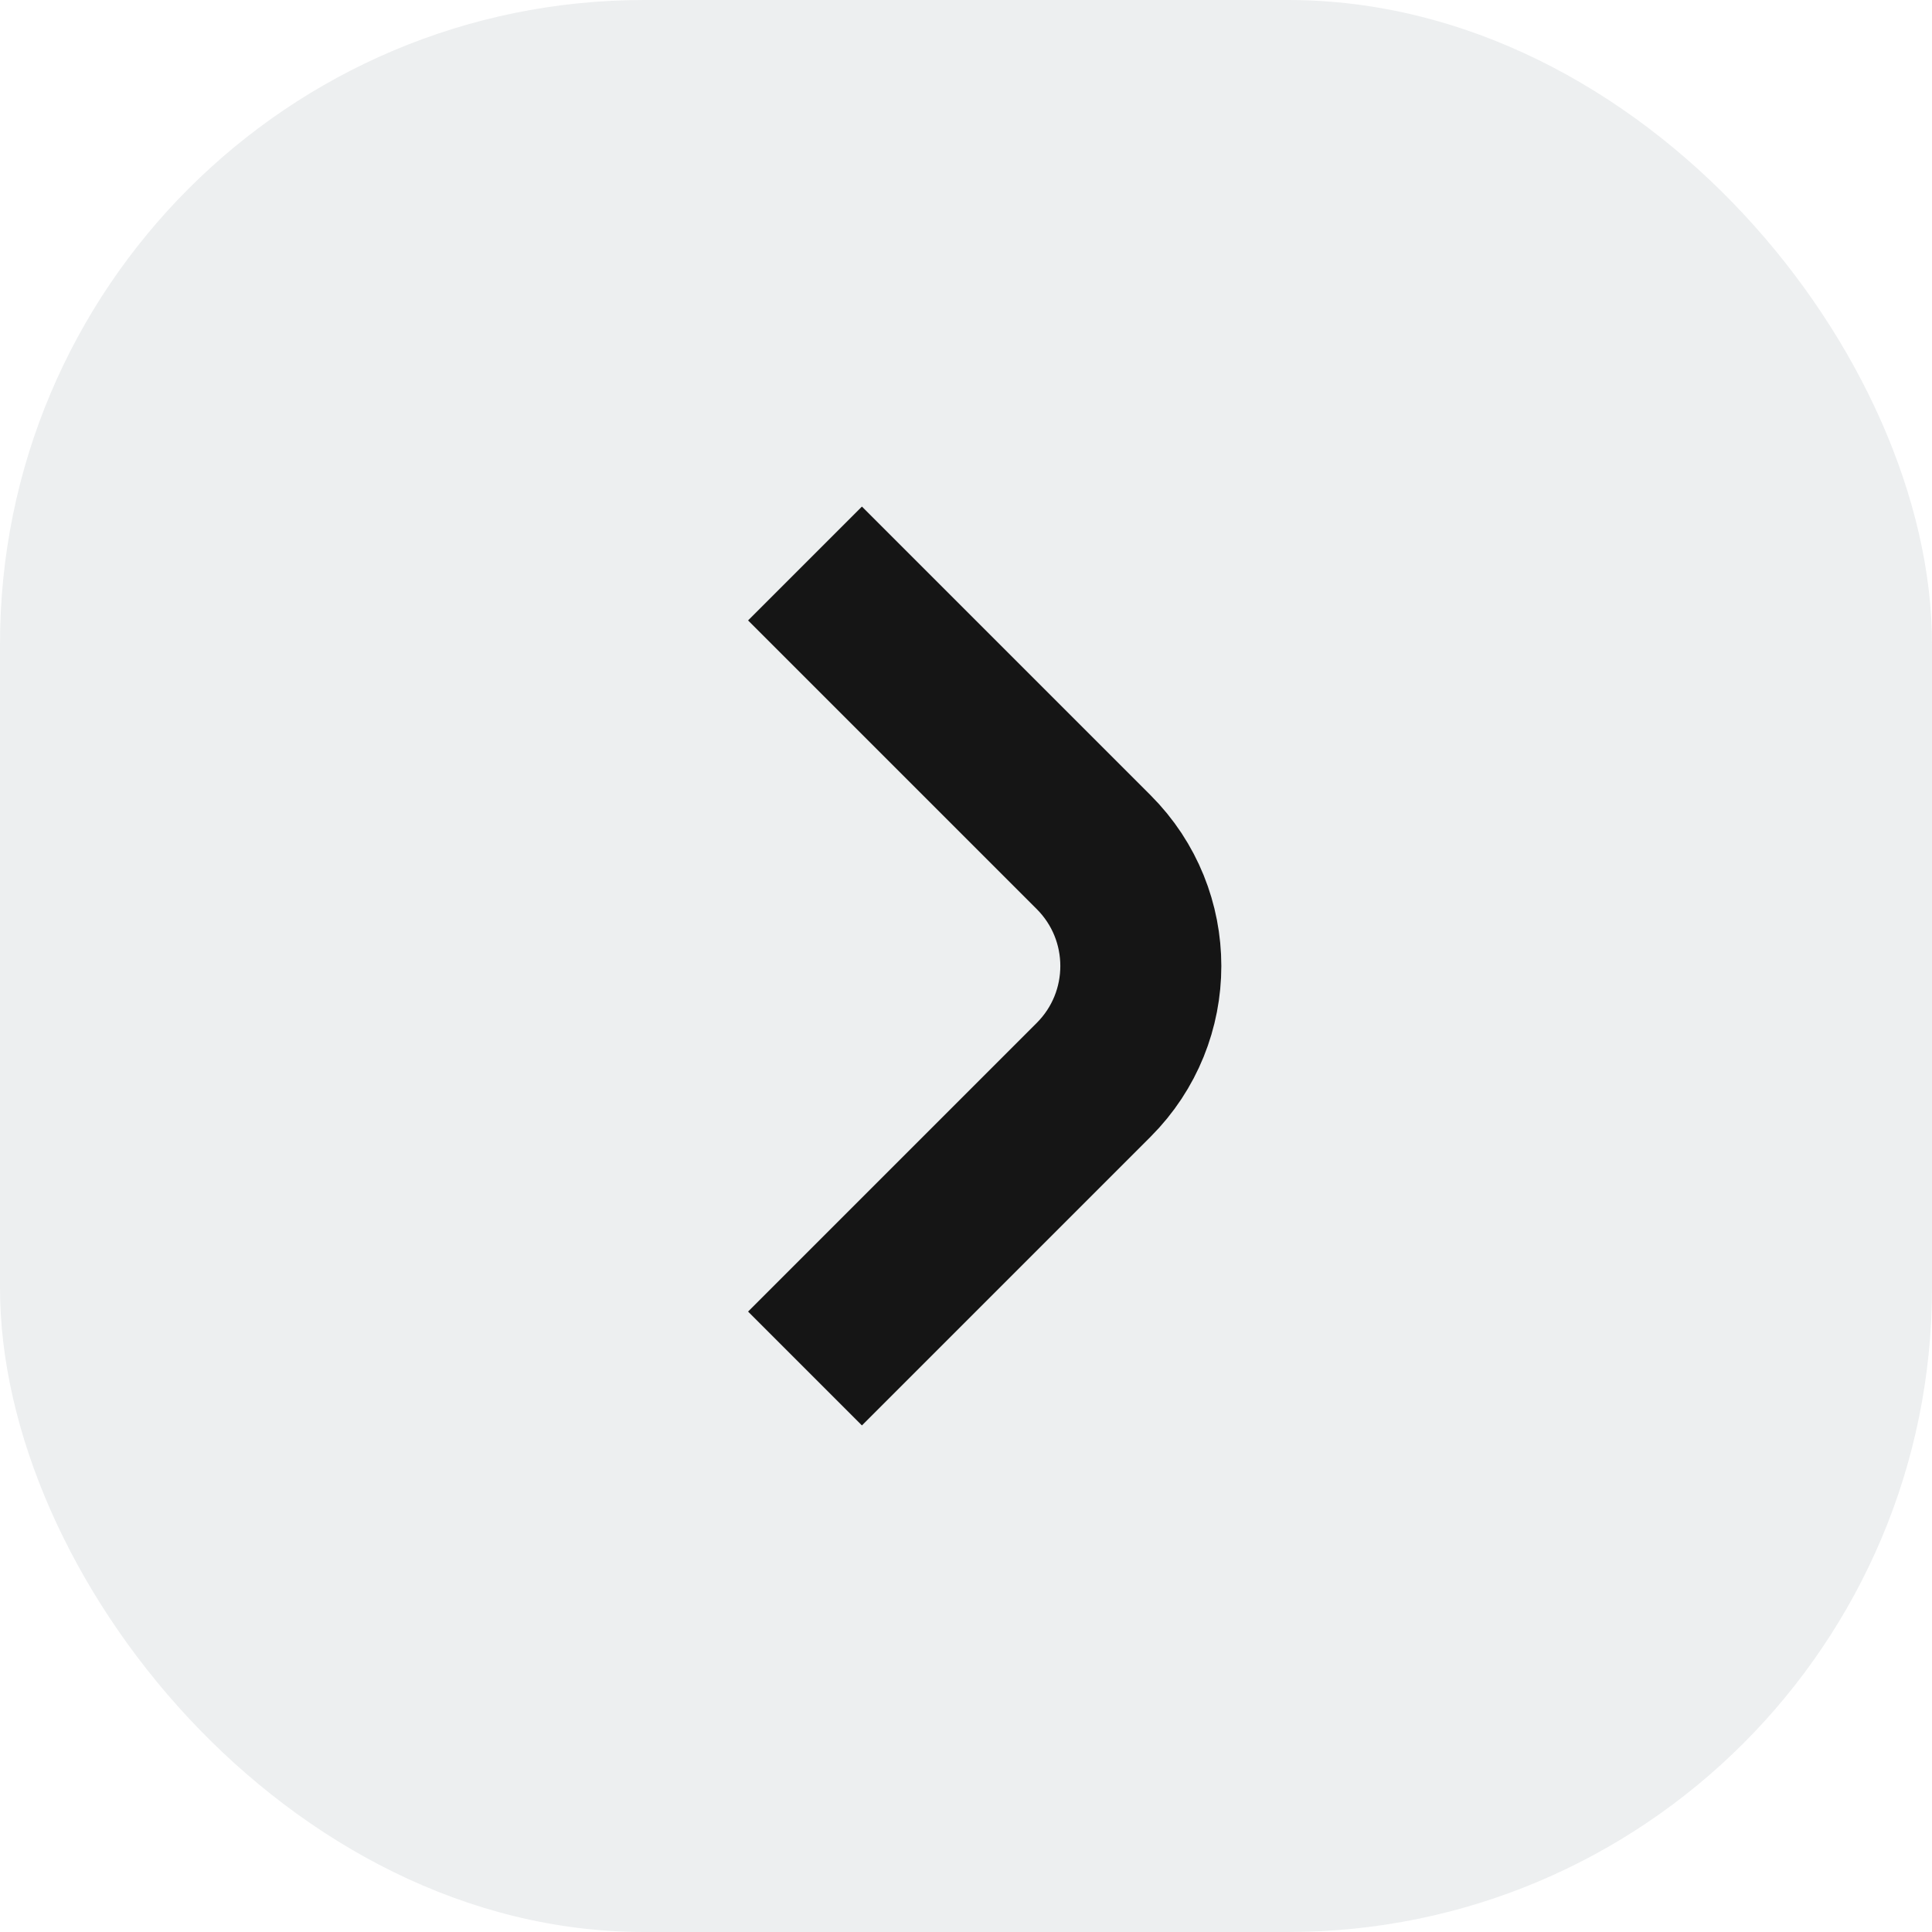
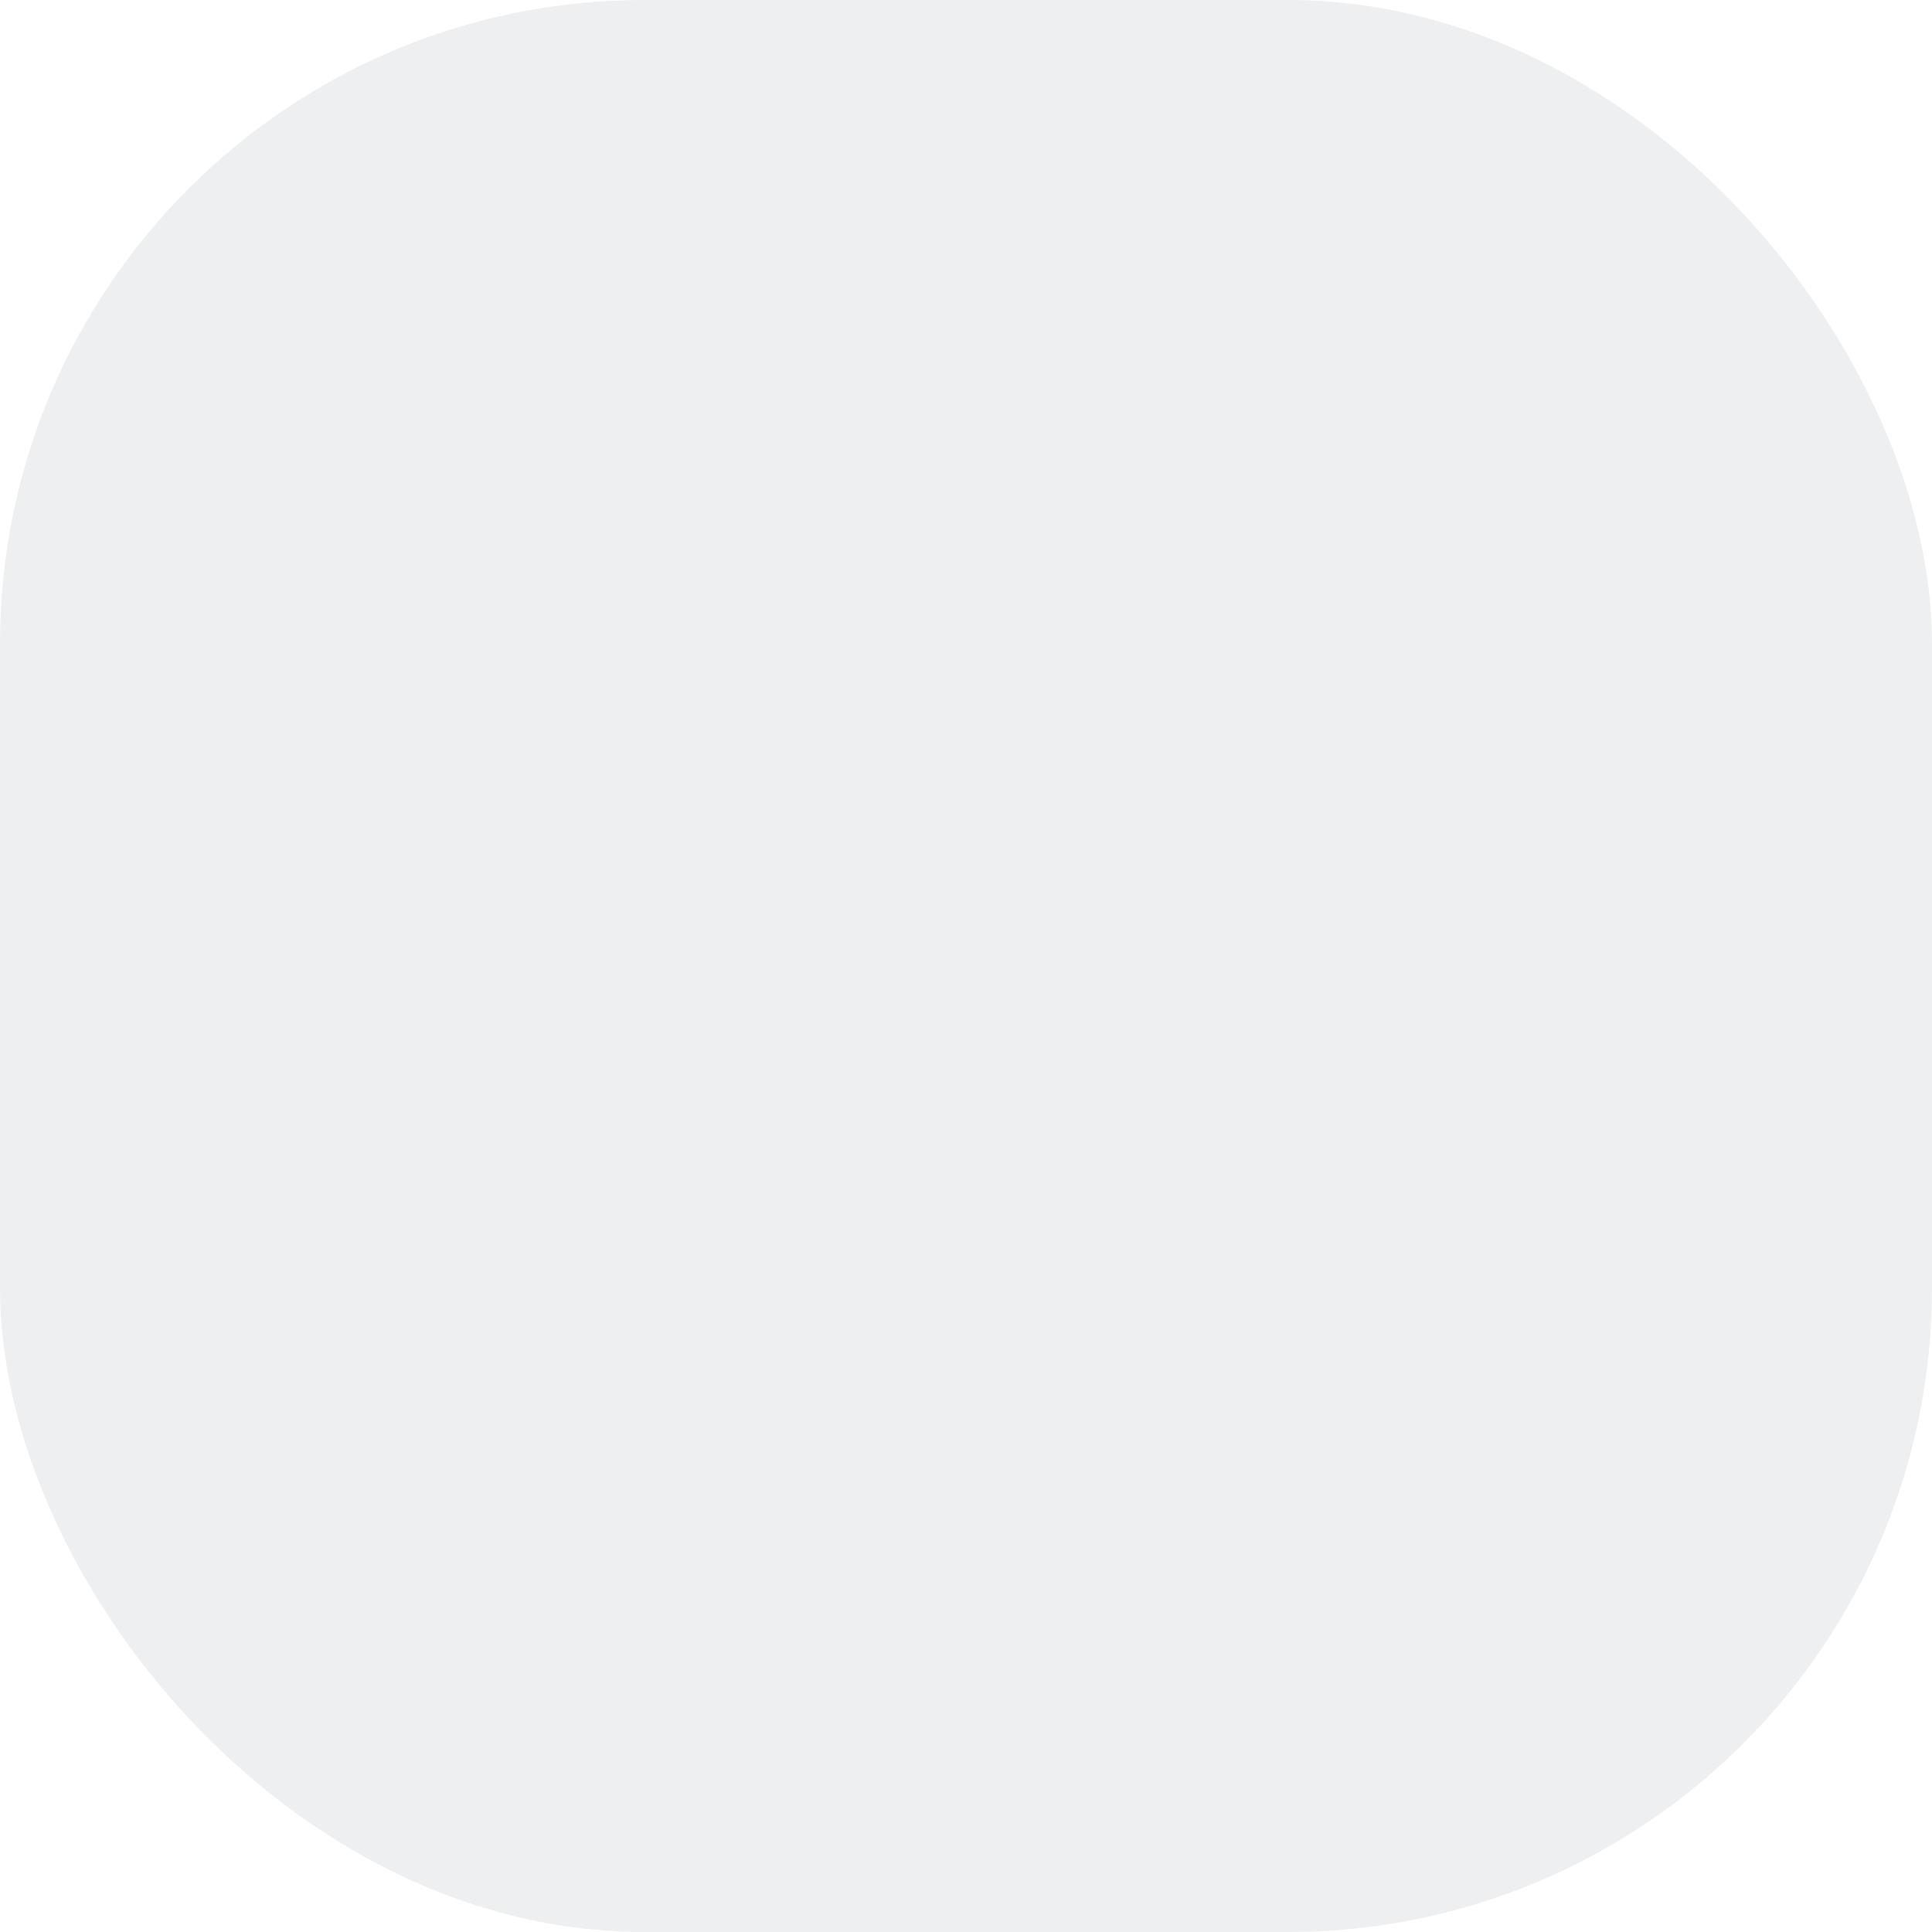
<svg xmlns="http://www.w3.org/2000/svg" width="24" height="24" viewBox="0 0 24 24" fill="none">
  <g filter="url(#filter0_b_13258_46762)">
    <rect width="24" height="24" rx="8" fill="#E6E8EA" fill-opacity="0.7" />
-     <path d="M10 7L13.586 10.586C14.367 11.367 14.367 12.633 13.586 13.414L10 17" stroke="#151515" stroke-width="2" />
  </g>
  <defs>
    <filter id="filter0_b_13258_46762" x="-24" y="-24" width="72" height="72" filterUnits="userSpaceOnUse" color-interpolation-filters="sRGB">
      <feFlood flood-opacity="0" result="BackgroundImageFix" />
      <feGaussianBlur in="BackgroundImageFix" stdDeviation="12" />
      <feComposite in2="SourceAlpha" operator="in" result="effect1_backgroundBlur_13258_46762" />
      <feBlend mode="normal" in="SourceGraphic" in2="effect1_backgroundBlur_13258_46762" result="shape" />
    </filter>
  </defs>
</svg>